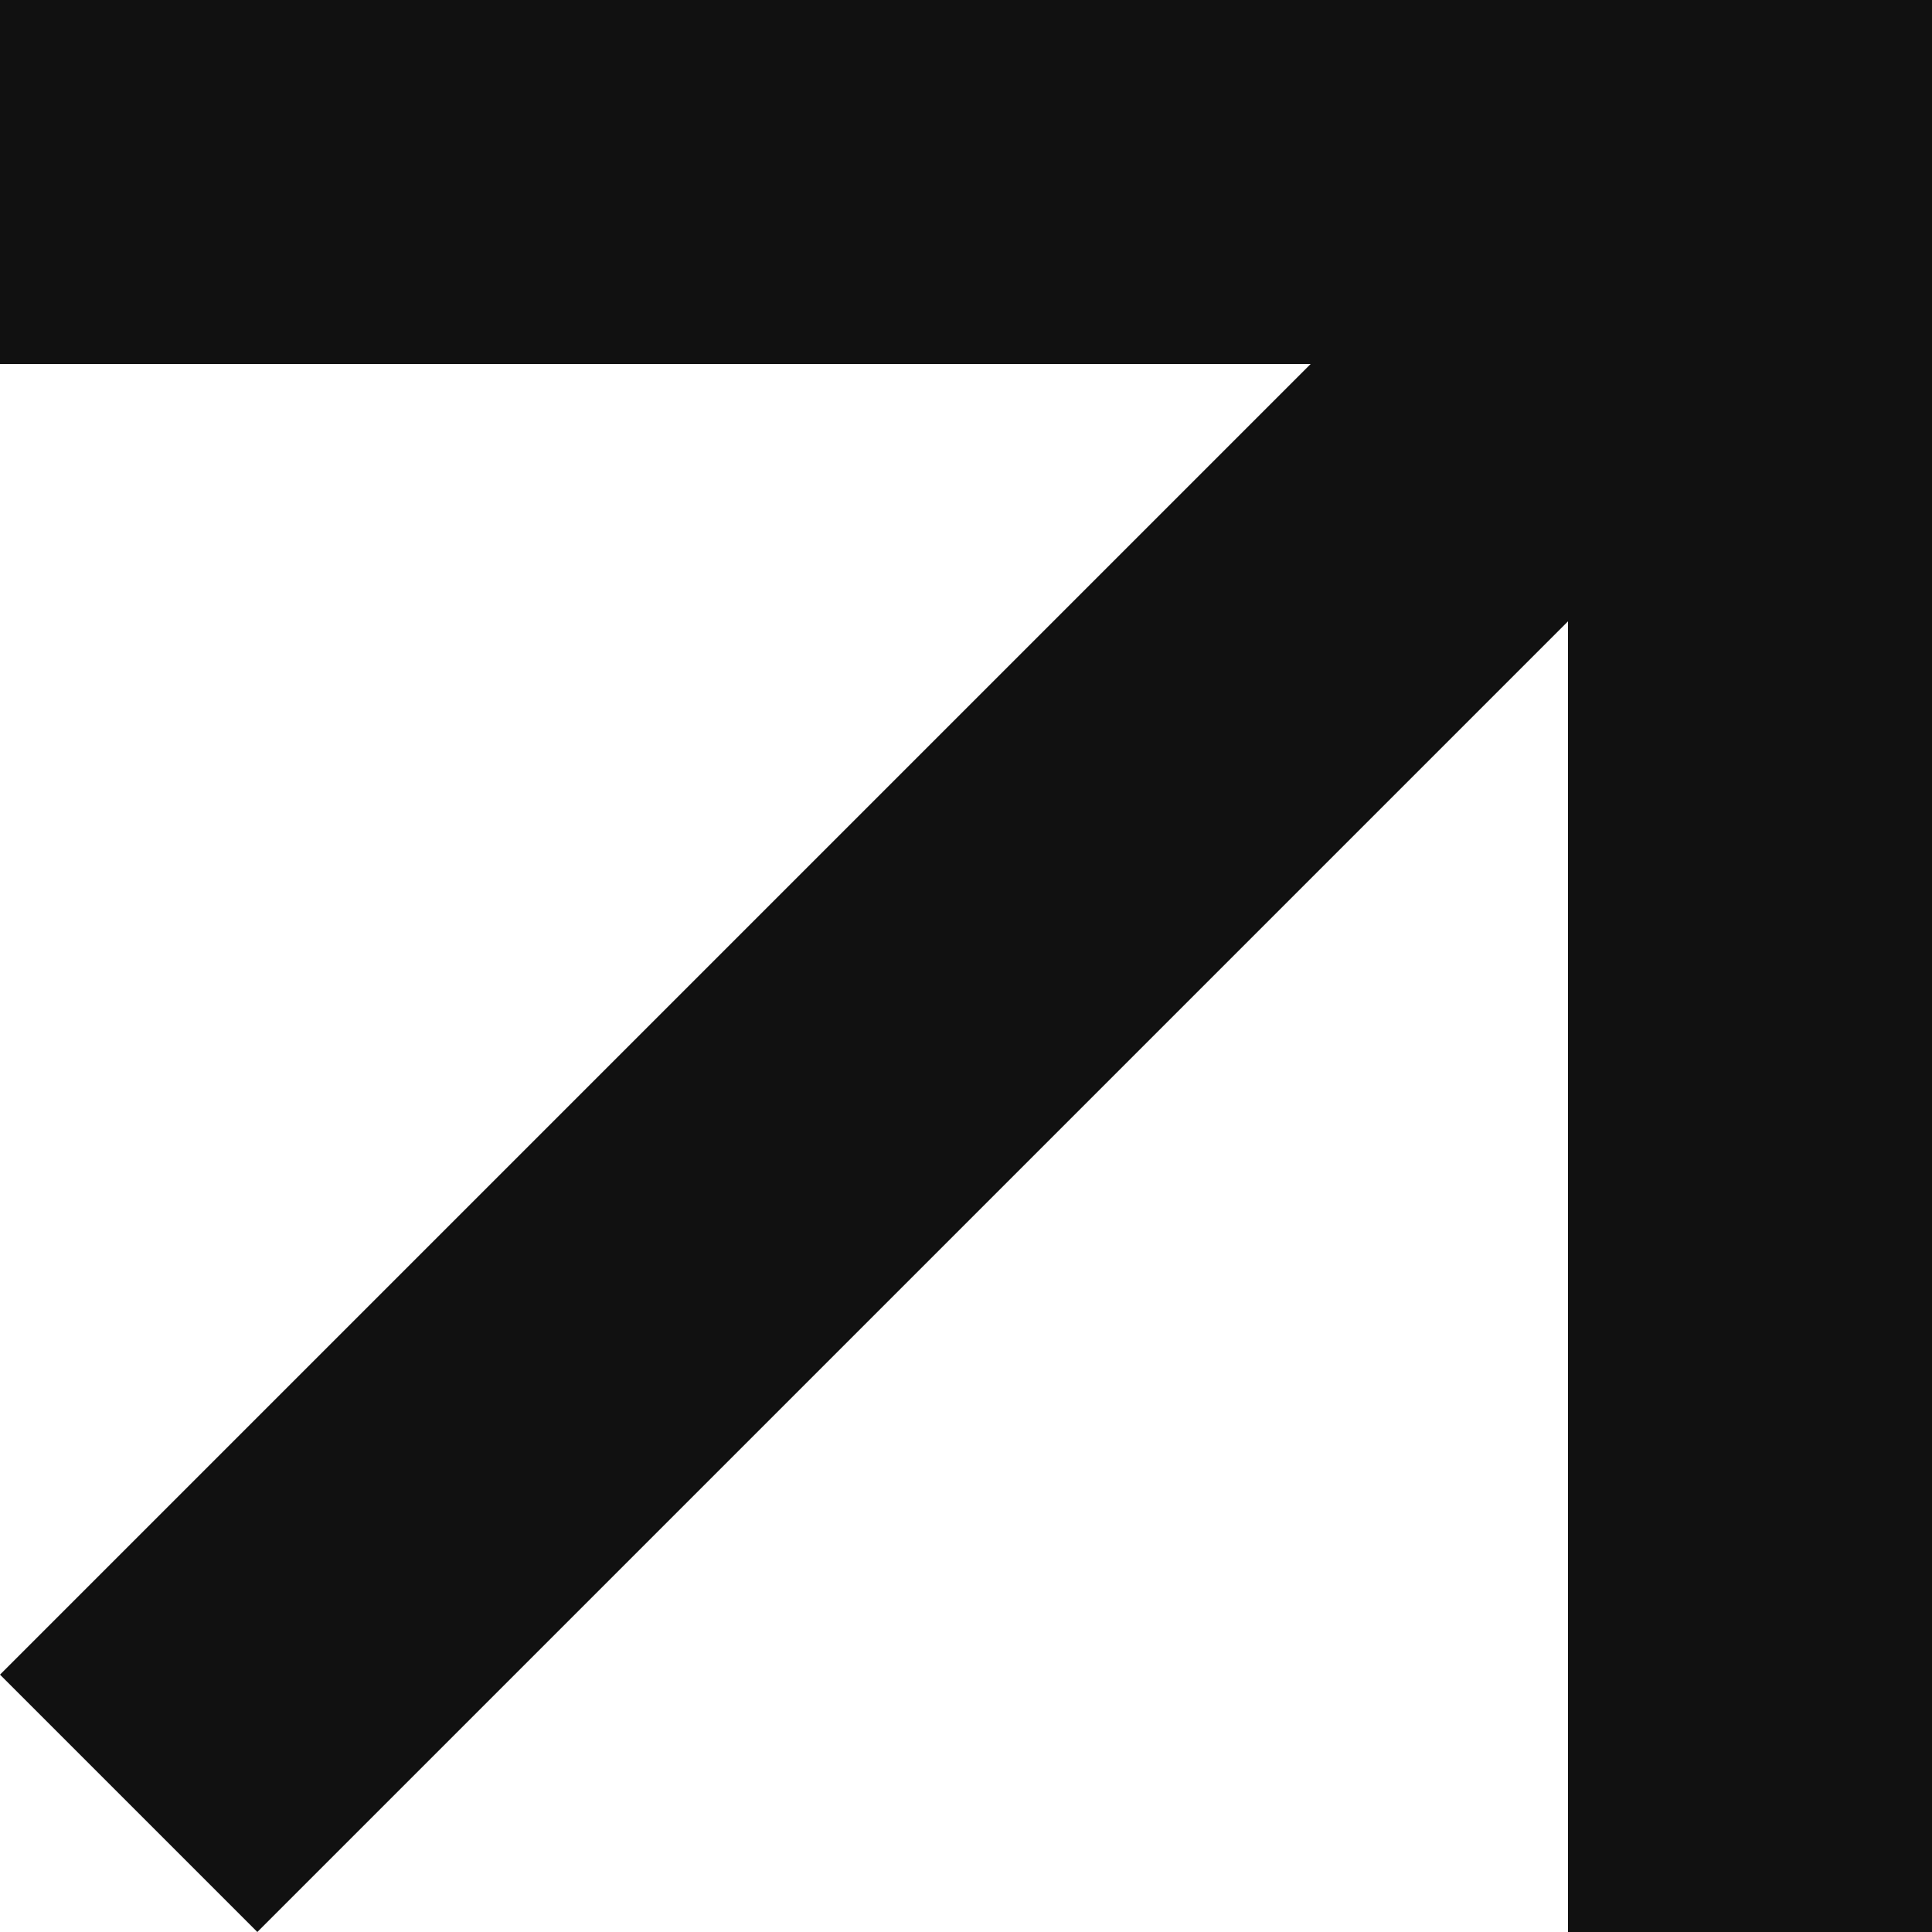
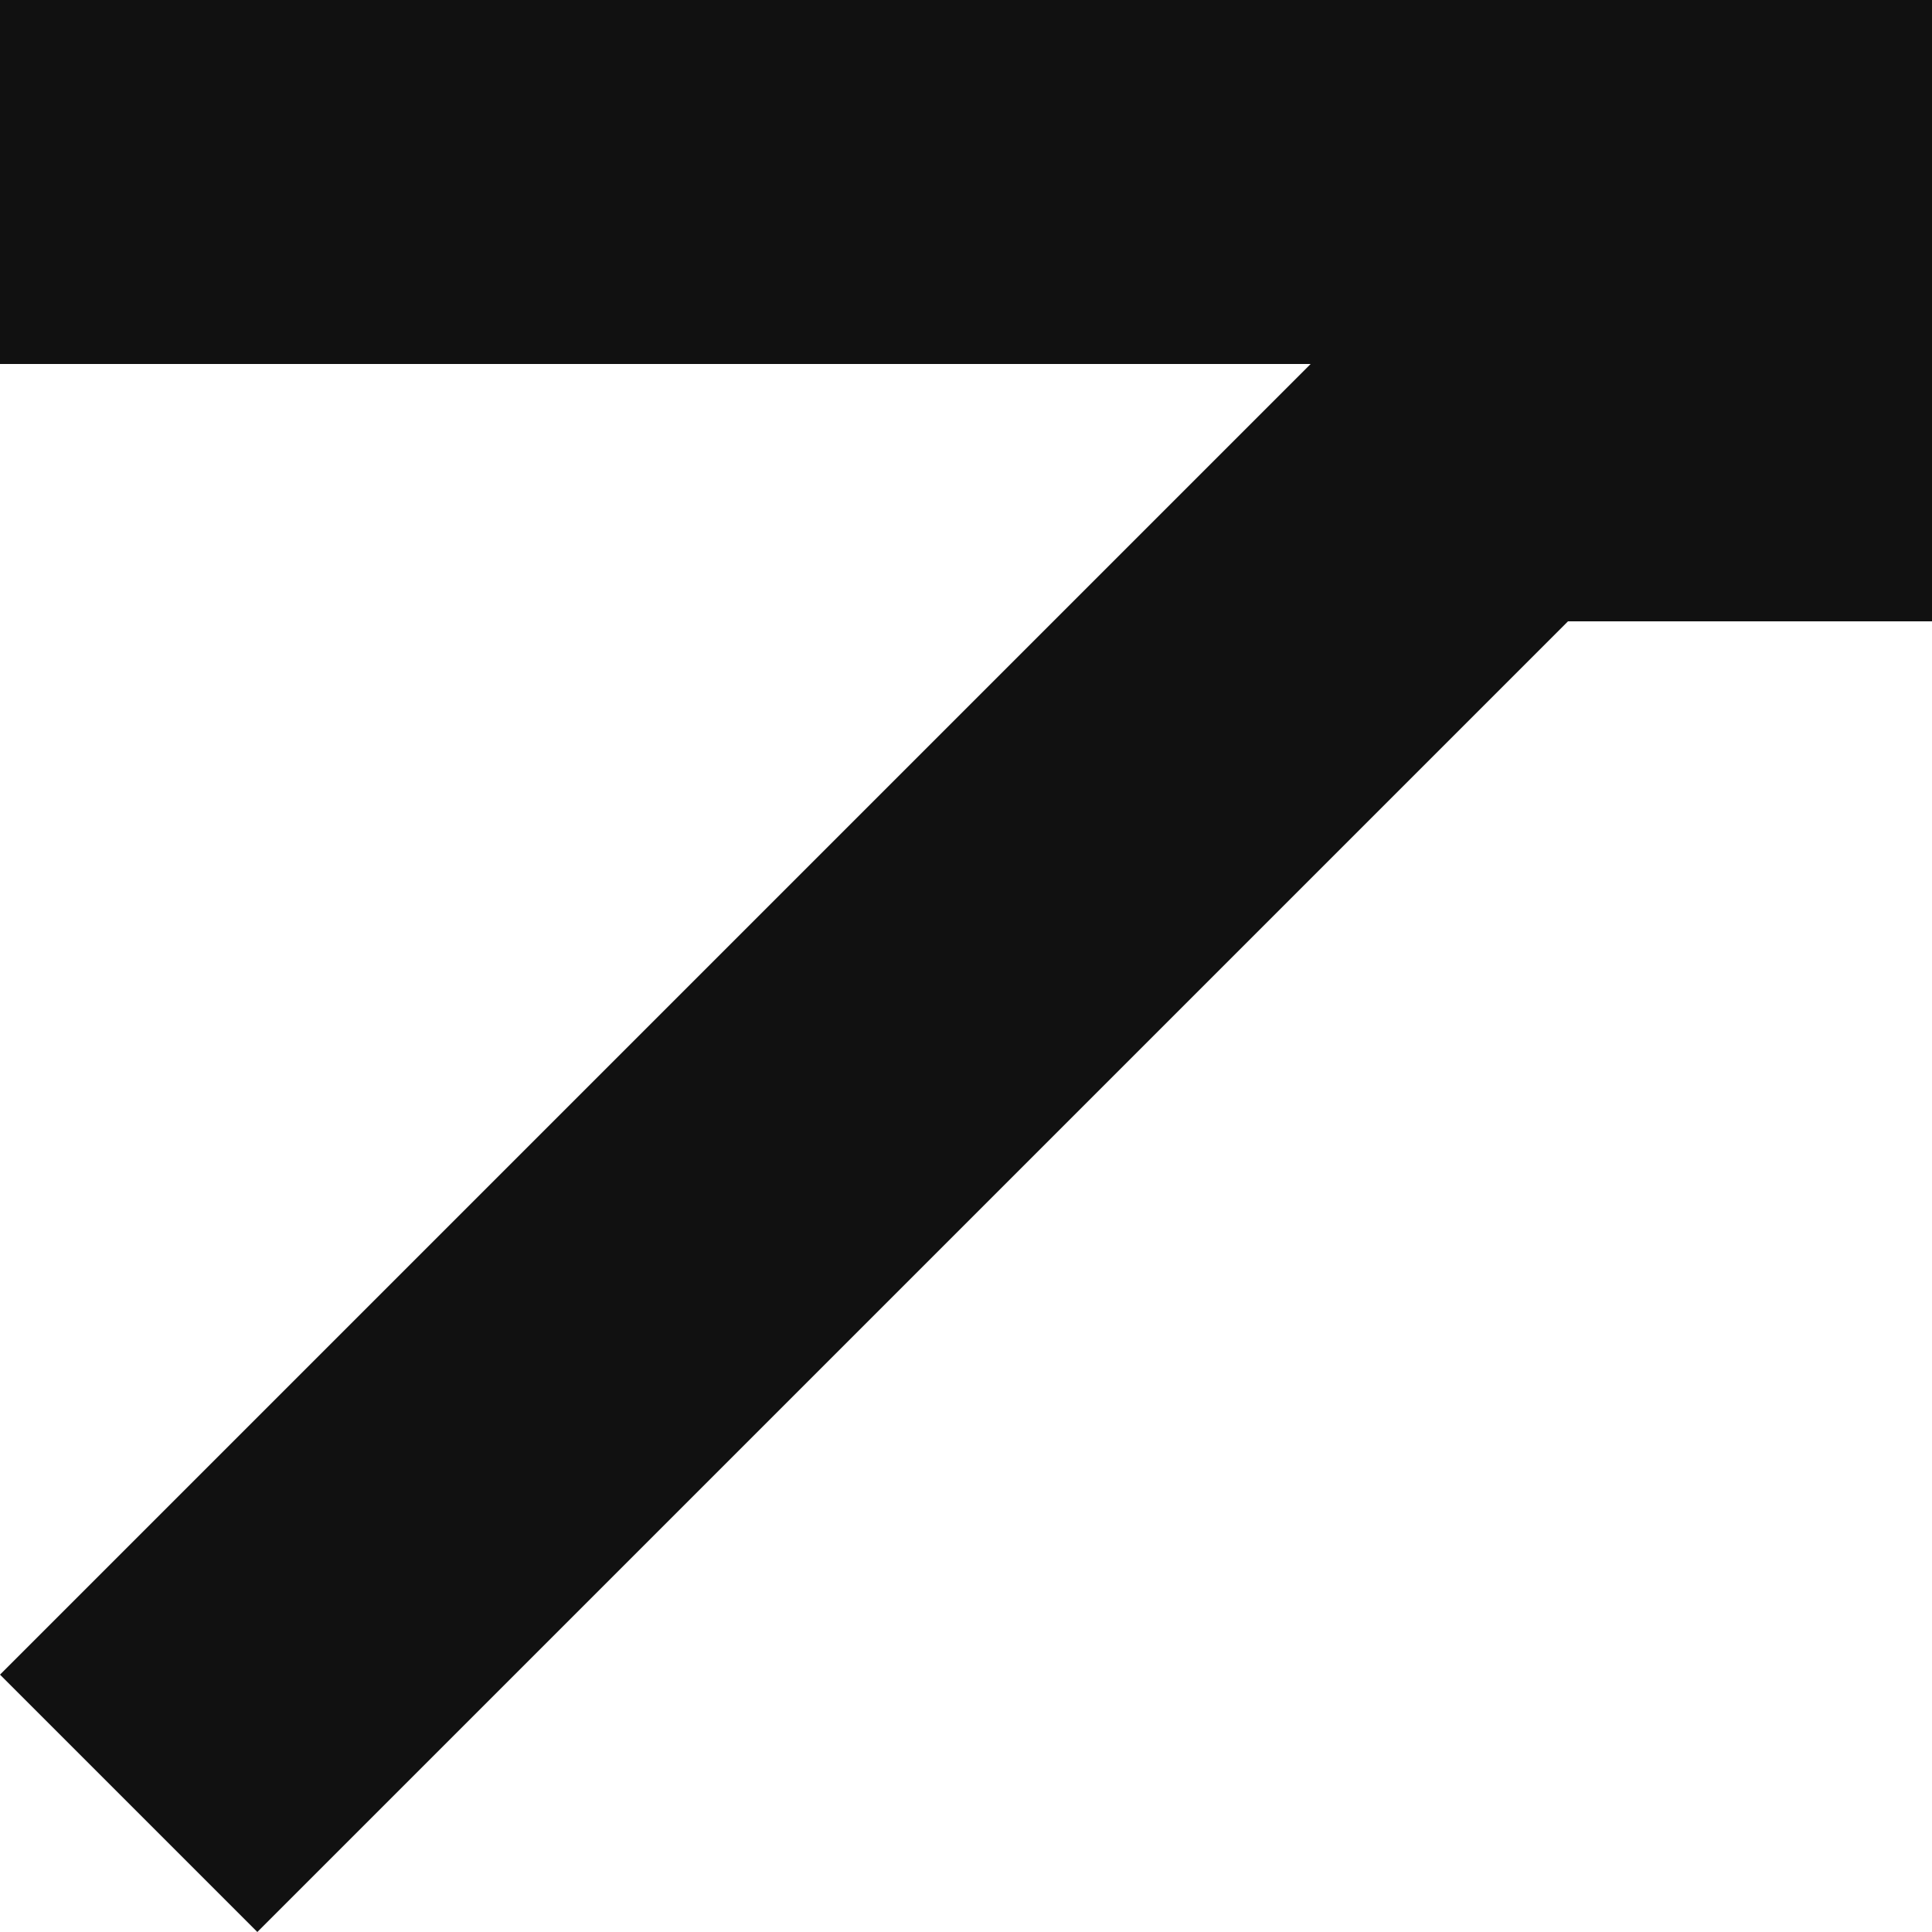
<svg xmlns="http://www.w3.org/2000/svg" width="10" height="10" viewBox="0 0 10 10" fill="none">
-   <path d="M8.116 0H0V1.884H6.784L0 8.668L1.332 10L8.116 3.216V10H10V1.884V0H8.116Z" fill="#111111" />
+   <path d="M8.116 0H0V1.884H6.784L0 8.668L1.332 10L8.116 3.216H10V1.884V0H8.116Z" fill="#111111" />
</svg>